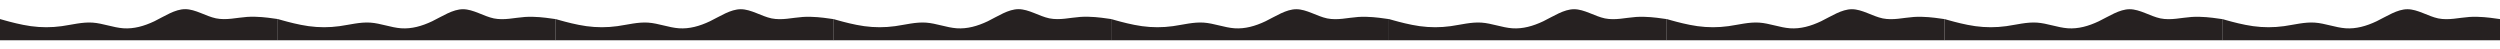
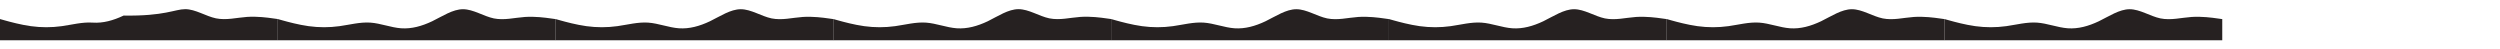
<svg xmlns="http://www.w3.org/2000/svg" id="Слой_1" x="0px" y="0px" viewBox="0 0 8192 162" style="enable-background:new 0 0 8192 162;" xml:space="preserve">
  <style type="text/css"> .st0{fill-rule:evenodd;clip-rule:evenodd;fill:#262121;} </style>
-   <path class="st0" d="M0,62.4l16.7,4.7c16.7,4.7,50.8,13.9,84.2,18.6c34.2,4.7,67.5,4.7,101.7,0C235.9,81,270,71.8,303.4,74.1 c33.4,2.3,67.5,16.2,100.9,18.6c34.2,2.3,67.5-6.9,101.7-23.1C539.3,53.2,573.4,30,606.8,30c33.4,0,67.5,23.1,100.9,30.1 c34.2,6.9,67.5-2.3,101.7-4.7c33.4-2.3,67.5,2.3,84.2,4.7l16.7,2.3V132h-16.7c-16.7,0-50.8,0-84.2,0c-34.2,0-67.5,0-101.7,0 c-33.4,0-67.5,0-100.9,0c-33.4,0-67.5,0-100.9,0c-34.2,0-67.5,0-101.7,0c-33.4,0-67.5,0-100.9,0s-67.5,0-100.9,0 c-34.2,0-67.5,0-101.7,0c-33.4,0-67.5,0-84.2,0H0V62.4z" />
+   <path class="st0" d="M0,62.4l16.7,4.7c16.7,4.7,50.8,13.9,84.2,18.6c34.2,4.7,67.5,4.7,101.7,0C235.9,81,270,71.8,303.4,74.1 c34.2,2.3,67.5-6.9,101.7-23.1C539.3,53.2,573.4,30,606.8,30c33.4,0,67.5,23.1,100.9,30.1 c34.2,6.9,67.5-2.3,101.7-4.7c33.4-2.3,67.5,2.3,84.2,4.7l16.7,2.3V132h-16.7c-16.7,0-50.8,0-84.2,0c-34.2,0-67.5,0-101.7,0 c-33.4,0-67.5,0-100.9,0c-33.4,0-67.5,0-100.9,0c-34.2,0-67.5,0-101.7,0c-33.4,0-67.5,0-100.9,0s-67.5,0-100.9,0 c-34.2,0-67.5,0-101.7,0c-33.4,0-67.5,0-84.2,0H0V62.4z" />
  <path class="st0" d="M910.2,62.4l16.7,4.7c16.7,4.7,50.8,13.9,84.2,18.6c34.2,4.7,67.5,4.7,101.7,0c33.4-4.7,67.6-13.9,100.9-11.6 c33.4,2.3,67.5,16.2,100.9,18.6c34.2,2.3,67.5-6.9,101.7-23.1c33.4-16.3,67.5-39.4,100.9-39.4c33.4,0,67.5,23.1,100.9,30.1 c34.2,6.9,67.5-2.3,101.7-4.7c33.4-2.3,67.5,2.3,84.2,4.7l16.7,2.3V132h-16.7c-16.7,0-50.8,0-84.2,0c-34.2,0-67.5,0-101.7,0 c-33.4,0-67.5,0-100.9,0s-67.5,0-100.9,0c-34.2,0-67.5,0-101.7,0c-33.4,0-67.5,0-100.9,0c-33.3,0-67.5,0-100.9,0 c-34.2,0-67.5,0-101.7,0c-33.4,0-67.5,0-84.2,0h-16.7V62.4z" />
  <path class="st0" d="M1820.4,62.4l16.7,4.7c16.7,4.7,50.8,13.9,84.2,18.6c34.2,4.7,67.5,4.7,101.7,0c33.4-4.7,67.6-13.9,100.9-11.6 c33.4,2.3,67.5,16.2,100.9,18.6c34.2,2.3,67.5-6.9,101.7-23.1c33.4-16.3,67.5-39.4,100.9-39.4c33.4,0,67.5,23.1,100.9,30.1 c34.2,6.9,67.5-2.3,101.7-4.7c33.4-2.3,67.5,2.3,84.2,4.7l16.7,2.3V132h-16.7c-16.7,0-50.8,0-84.2,0c-34.2,0-67.5,0-101.7,0 c-33.4,0-67.5,0-100.9,0c-33.4,0-67.5,0-100.9,0c-34.2,0-67.5,0-101.7,0c-33.4,0-67.5,0-100.9,0s-67.5,0-100.9,0 c-34.2,0-67.5,0-101.7,0c-33.4,0-67.5,0-84.2,0h-16.7V62.4z" />
  <path class="st0" d="M2730.7,62.4l16.7,4.7c16.7,4.7,50.8,13.9,84.2,18.6c34.2,4.7,67.5,4.7,101.7,0c33.3-4.7,67.5-13.9,100.9-11.6 c33.4,2.3,67.5,16.2,100.9,18.6c34.2,2.3,67.5-6.9,101.7-23.1C3270,53.2,3304.1,30,3337.5,30s67.5,23.1,100.9,30.1 c34.2,6.9,67.5-2.3,101.7-4.7c33.4-2.3,67.5,2.3,84.2,4.7l16.7,2.3V132h-16.7c-16.7,0-50.8,0-84.2,0c-34.2,0-67.5,0-101.7,0 c-33.3,0-67.5,0-100.9,0s-67.5,0-100.9,0c-34.2,0-67.5,0-101.7,0c-33.4,0-67.5,0-100.9,0s-67.5,0-100.9,0c-34.2,0-67.5,0-101.7,0 c-33.4,0-67.5,0-84.2,0h-16.6V62.4z" />
  <path class="st0" d="M3640.9,62.4l16.7,4.7c16.7,4.7,50.8,13.9,84.2,18.6c34.2,4.7,67.5,4.7,101.7,0c33.3-4.7,67.5-13.9,100.9-11.6 c33.4,2.3,67.5,16.2,100.9,18.6c34.2,2.3,67.5-6.9,101.7-23.1c33.3-16.3,67.4-39.4,100.8-39.4c33.4,0,67.5,23.1,100.9,30.1 c34.2,6.9,67.5-2.3,101.7-4.7c33.4-2.3,67.5,2.3,84.2,4.7l16.7,2.3V132h-16.7c-16.7,0-50.8,0-84.2,0c-34.2,0-67.5,0-101.7,0 c-33.3,0-67.5,0-100.9,0c-33.4,0-67.5,0-100.9,0c-34.2,0-67.5,0-101.7,0c-33.4,0-67.5,0-100.9,0s-67.5,0-100.9,0 c-34.2,0-67.5,0-101.7,0c-33.4,0-67.5,0-84.2,0h-16.6V62.4z" />
  <path class="st0" d="M4551.1,62.4l16.7,4.7c16.7,4.7,50.8,13.9,84.2,18.6c34.2,4.7,67.5,4.7,101.7,0c33.3-4.7,67.5-13.9,100.9-11.6 c33.4,2.3,67.5,16.2,100.9,18.6c34.2,2.3,67.5-6.9,101.7-23.1c33.3-16.3,67.4-39.4,100.8-39.4c33.3,0,67.5,23.1,100.9,30.1 c34.2,6.9,67.5-2.3,101.7-4.7c33.4-2.3,67.5,2.3,84.2,4.7l16.7,2.3V132h-16.7c-16.7,0-50.8,0-84.2,0c-34.2,0-67.5,0-101.7,0 c-33.3,0-67.5,0-100.9,0s-67.5,0-100.9,0c-34.2,0-67.5,0-101.7,0c-33.4,0-67.5,0-100.9,0c-33.4,0-67.5,0-100.9,0 c-34.2,0-67.5,0-101.7,0c-33.4,0-67.5,0-84.2,0h-16.6V62.4z" />
  <path class="st0" d="M5461.3,62.4l16.7,4.7c16.7,4.7,50.8,13.9,84.2,18.6c34.2,4.7,67.5,4.7,101.7,0c33.3-4.7,67.5-13.9,100.9-11.6 c33.4,2.3,67.5,16.2,100.9,18.6c34.2,2.3,67.5-6.9,101.7-23.1c33.3-16.3,67.5-39.4,100.9-39.4c33.3,0,67.5,23.1,100.9,30.1 c34.2,6.9,67.5-2.3,101.7-4.7c33.4-2.3,67.5,2.3,84.2,4.7l16.7,2.3V132h-16.7c-16.7,0-50.8,0-84.2,0c-34.2,0-67.5,0-101.7,0 c-33.3,0-67.5,0-100.9,0c-33.4,0-67.5,0-100.9,0c-34.2,0-67.5,0-101.7,0c-33.4,0-67.5,0-100.9,0c-33.3,0-67.5,0-100.9,0 c-34.2,0-67.5,0-101.7,0c-33.4,0-67.5,0-84.2,0h-16.7V62.4z" />
  <path class="st0" d="M6371.6,62.4l16.7,4.7c16.7,4.7,50.8,13.9,84.2,18.6c34.1,4.7,67.5,4.7,101.7,0c33.3-4.7,67.5-13.9,100.8-11.6 c33.4,2.3,67.6,16.2,100.9,18.6c34.2,2.3,67.5-6.9,101.7-23.1c33.3-16.2,67.5-39.4,100.9-39.4c33.3,0,67.5,23.1,100.8,30.1 c34.2,6.9,67.6-2.3,101.7-4.7c33.4-2.3,67.5,2.3,84.2,4.7l16.7,2.3V132h-16.7c-16.7,0-50.8,0-84.2,0c-34.1,0-67.5,0-101.7,0 c-33.3,0-67.5,0-100.8,0c-33.4,0-67.6,0-100.9,0c-34.2,0-67.5,0-101.7,0c-33.3,0-67.5,0-100.9,0c-33.3,0-67.5,0-100.8,0 c-34.2,0-67.6,0-101.7,0c-33.4,0-67.5,0-84.2,0h-16.7V62.4z" />
-   <path class="st0" d="M7281.8,62.4l16.7,4.7c16.7,4.7,50.8,13.9,84.2,18.6c34.1,4.7,67.5,4.7,101.7,0c33.3-4.7,67.5-13.9,100.8-11.6 c33.4,2.3,67.6,16.2,100.9,18.6c34.2,2.3,67.5-6.9,101.7-23.1c33.3-16.2,67.5-39.4,100.9-39.4c33.3,0,67.5,23.1,100.8,30.1 c34.2,6.9,67.6-2.3,101.7-4.7c33.4-2.3,67.5,2.3,84.2,4.7l16.7,2.3V132h-16.7c-16.7,0-50.8,0-84.2,0c-34.1,0-67.5,0-101.7,0 c-33.3,0-67.5,0-100.8,0c-33.4,0-67.6,0-100.9,0c-34.2,0-67.5,0-101.7,0c-33.3,0-67.5,0-100.9,0c-33.3,0-67.5,0-100.8,0 c-34.2,0-67.6,0-101.7,0c-33.4,0-67.5,0-84.2,0h-16.7V62.4z" />
</svg>